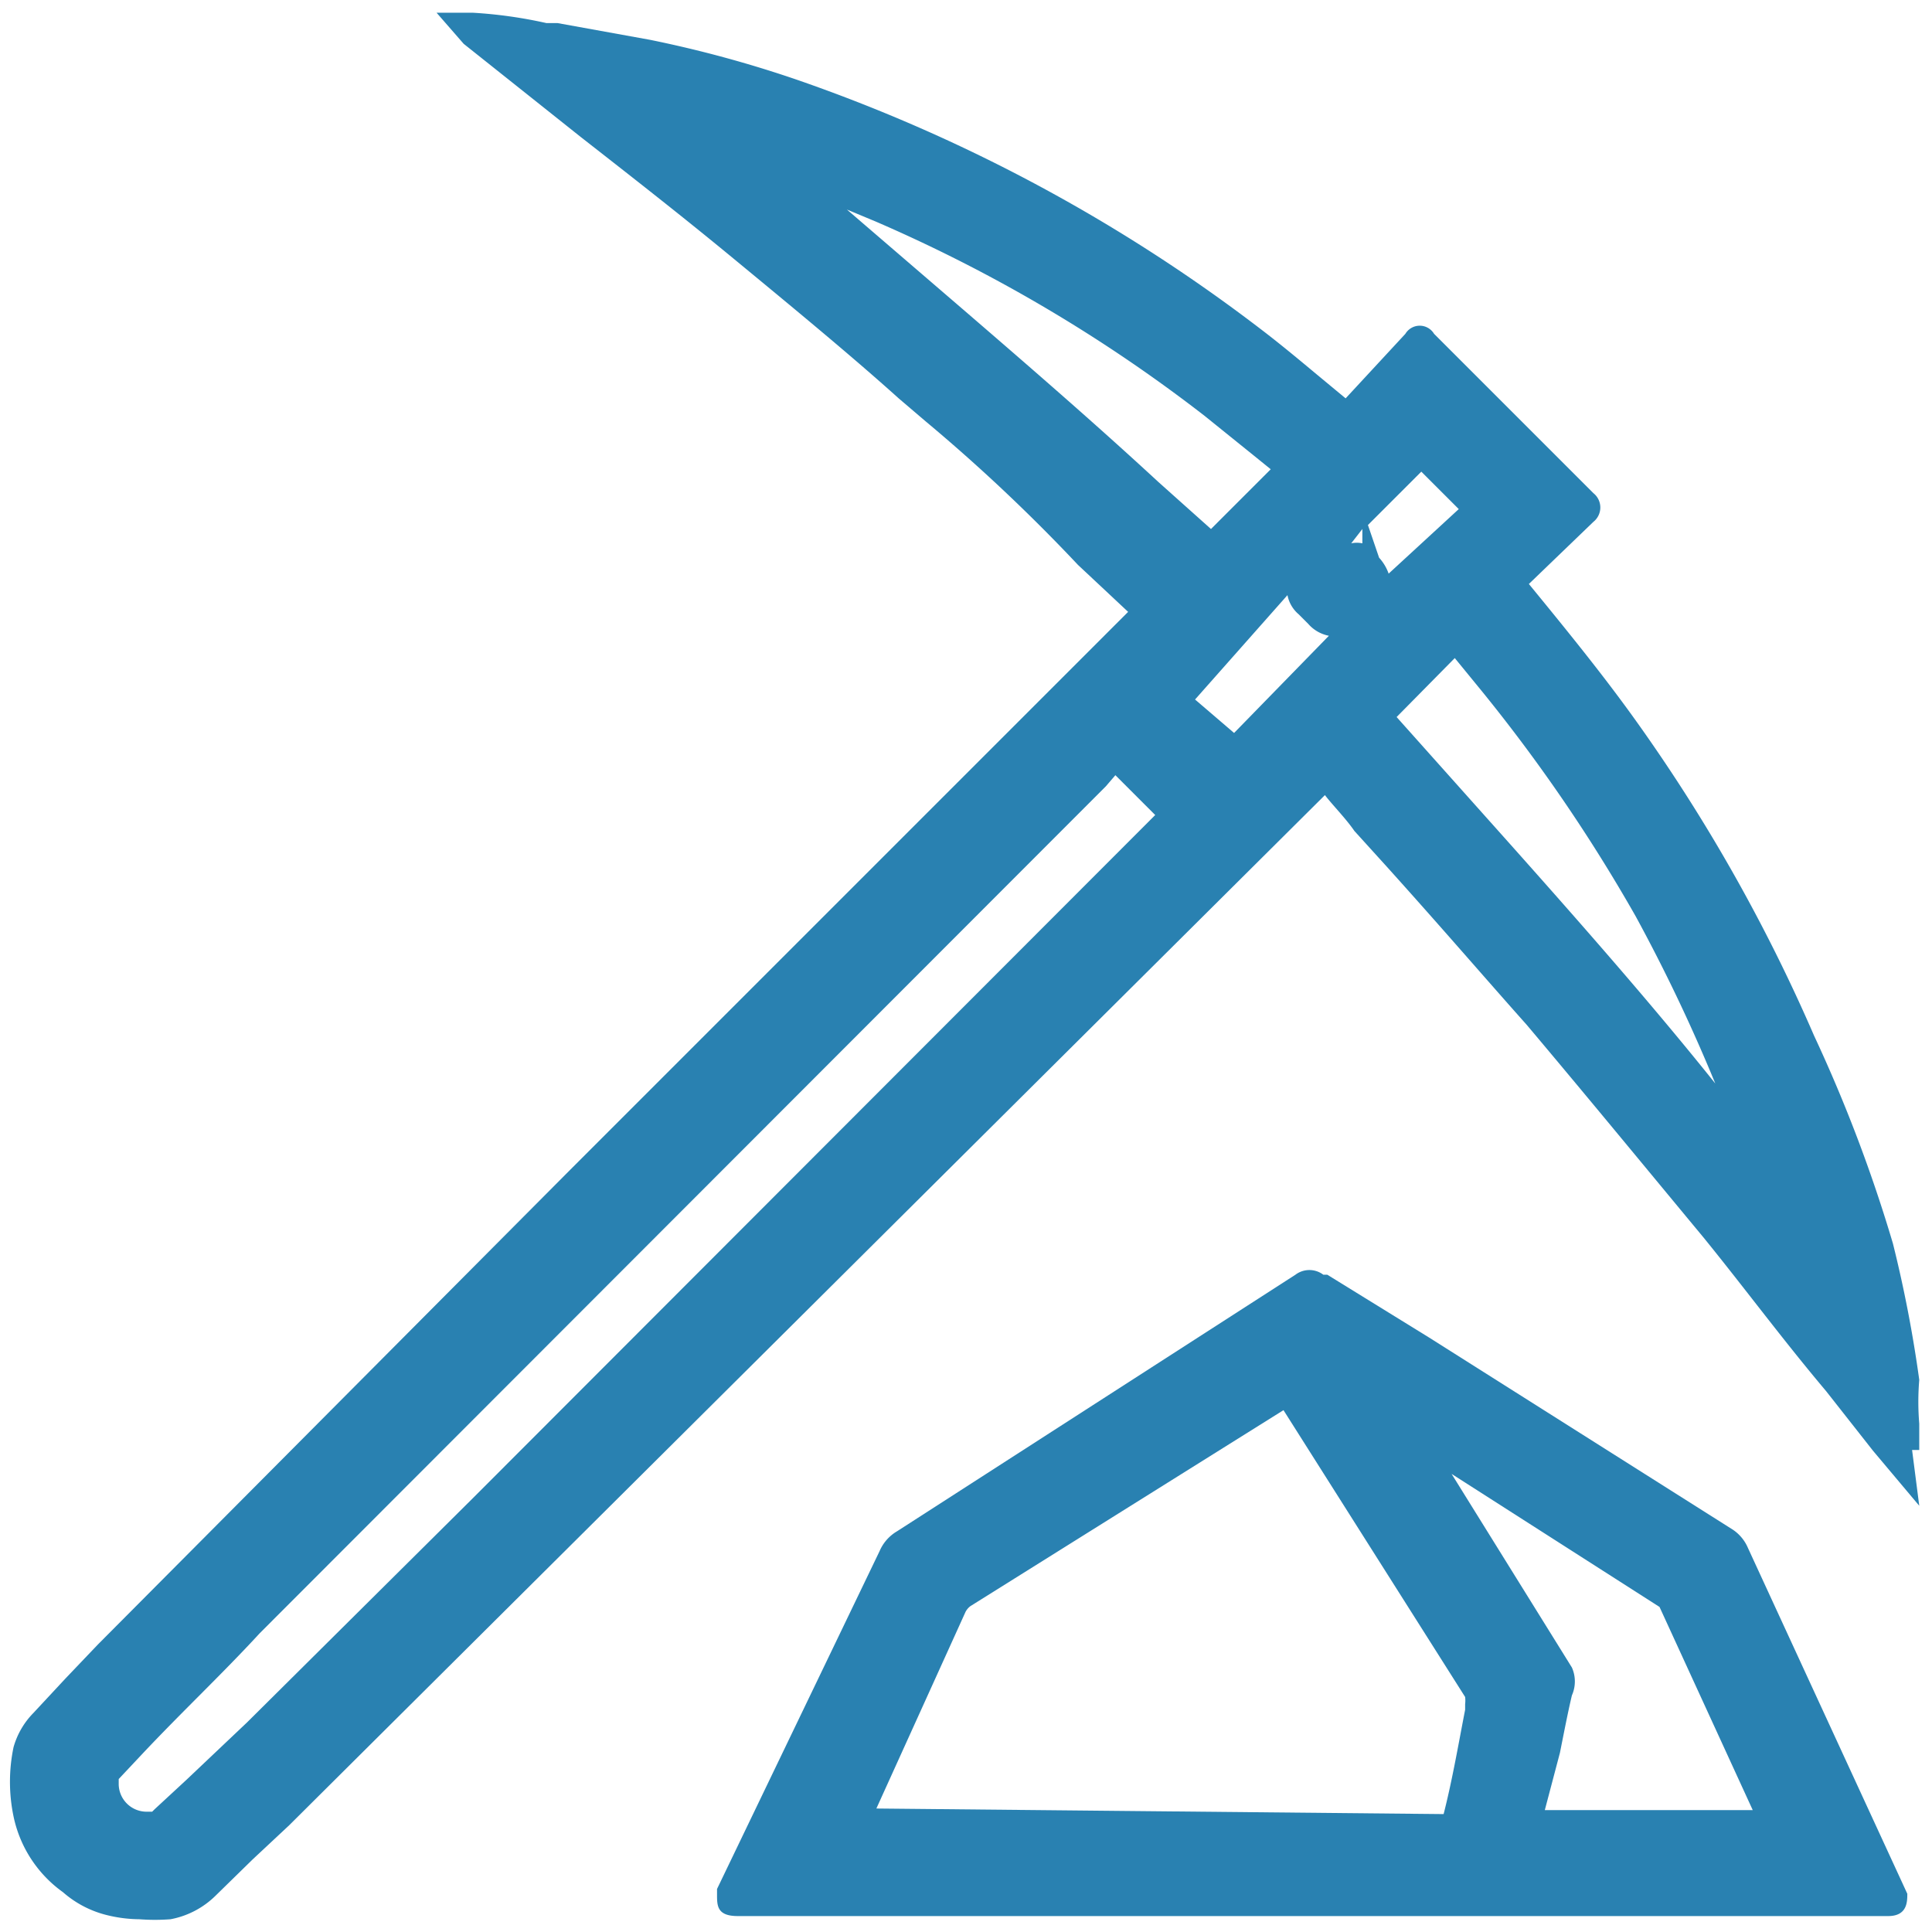
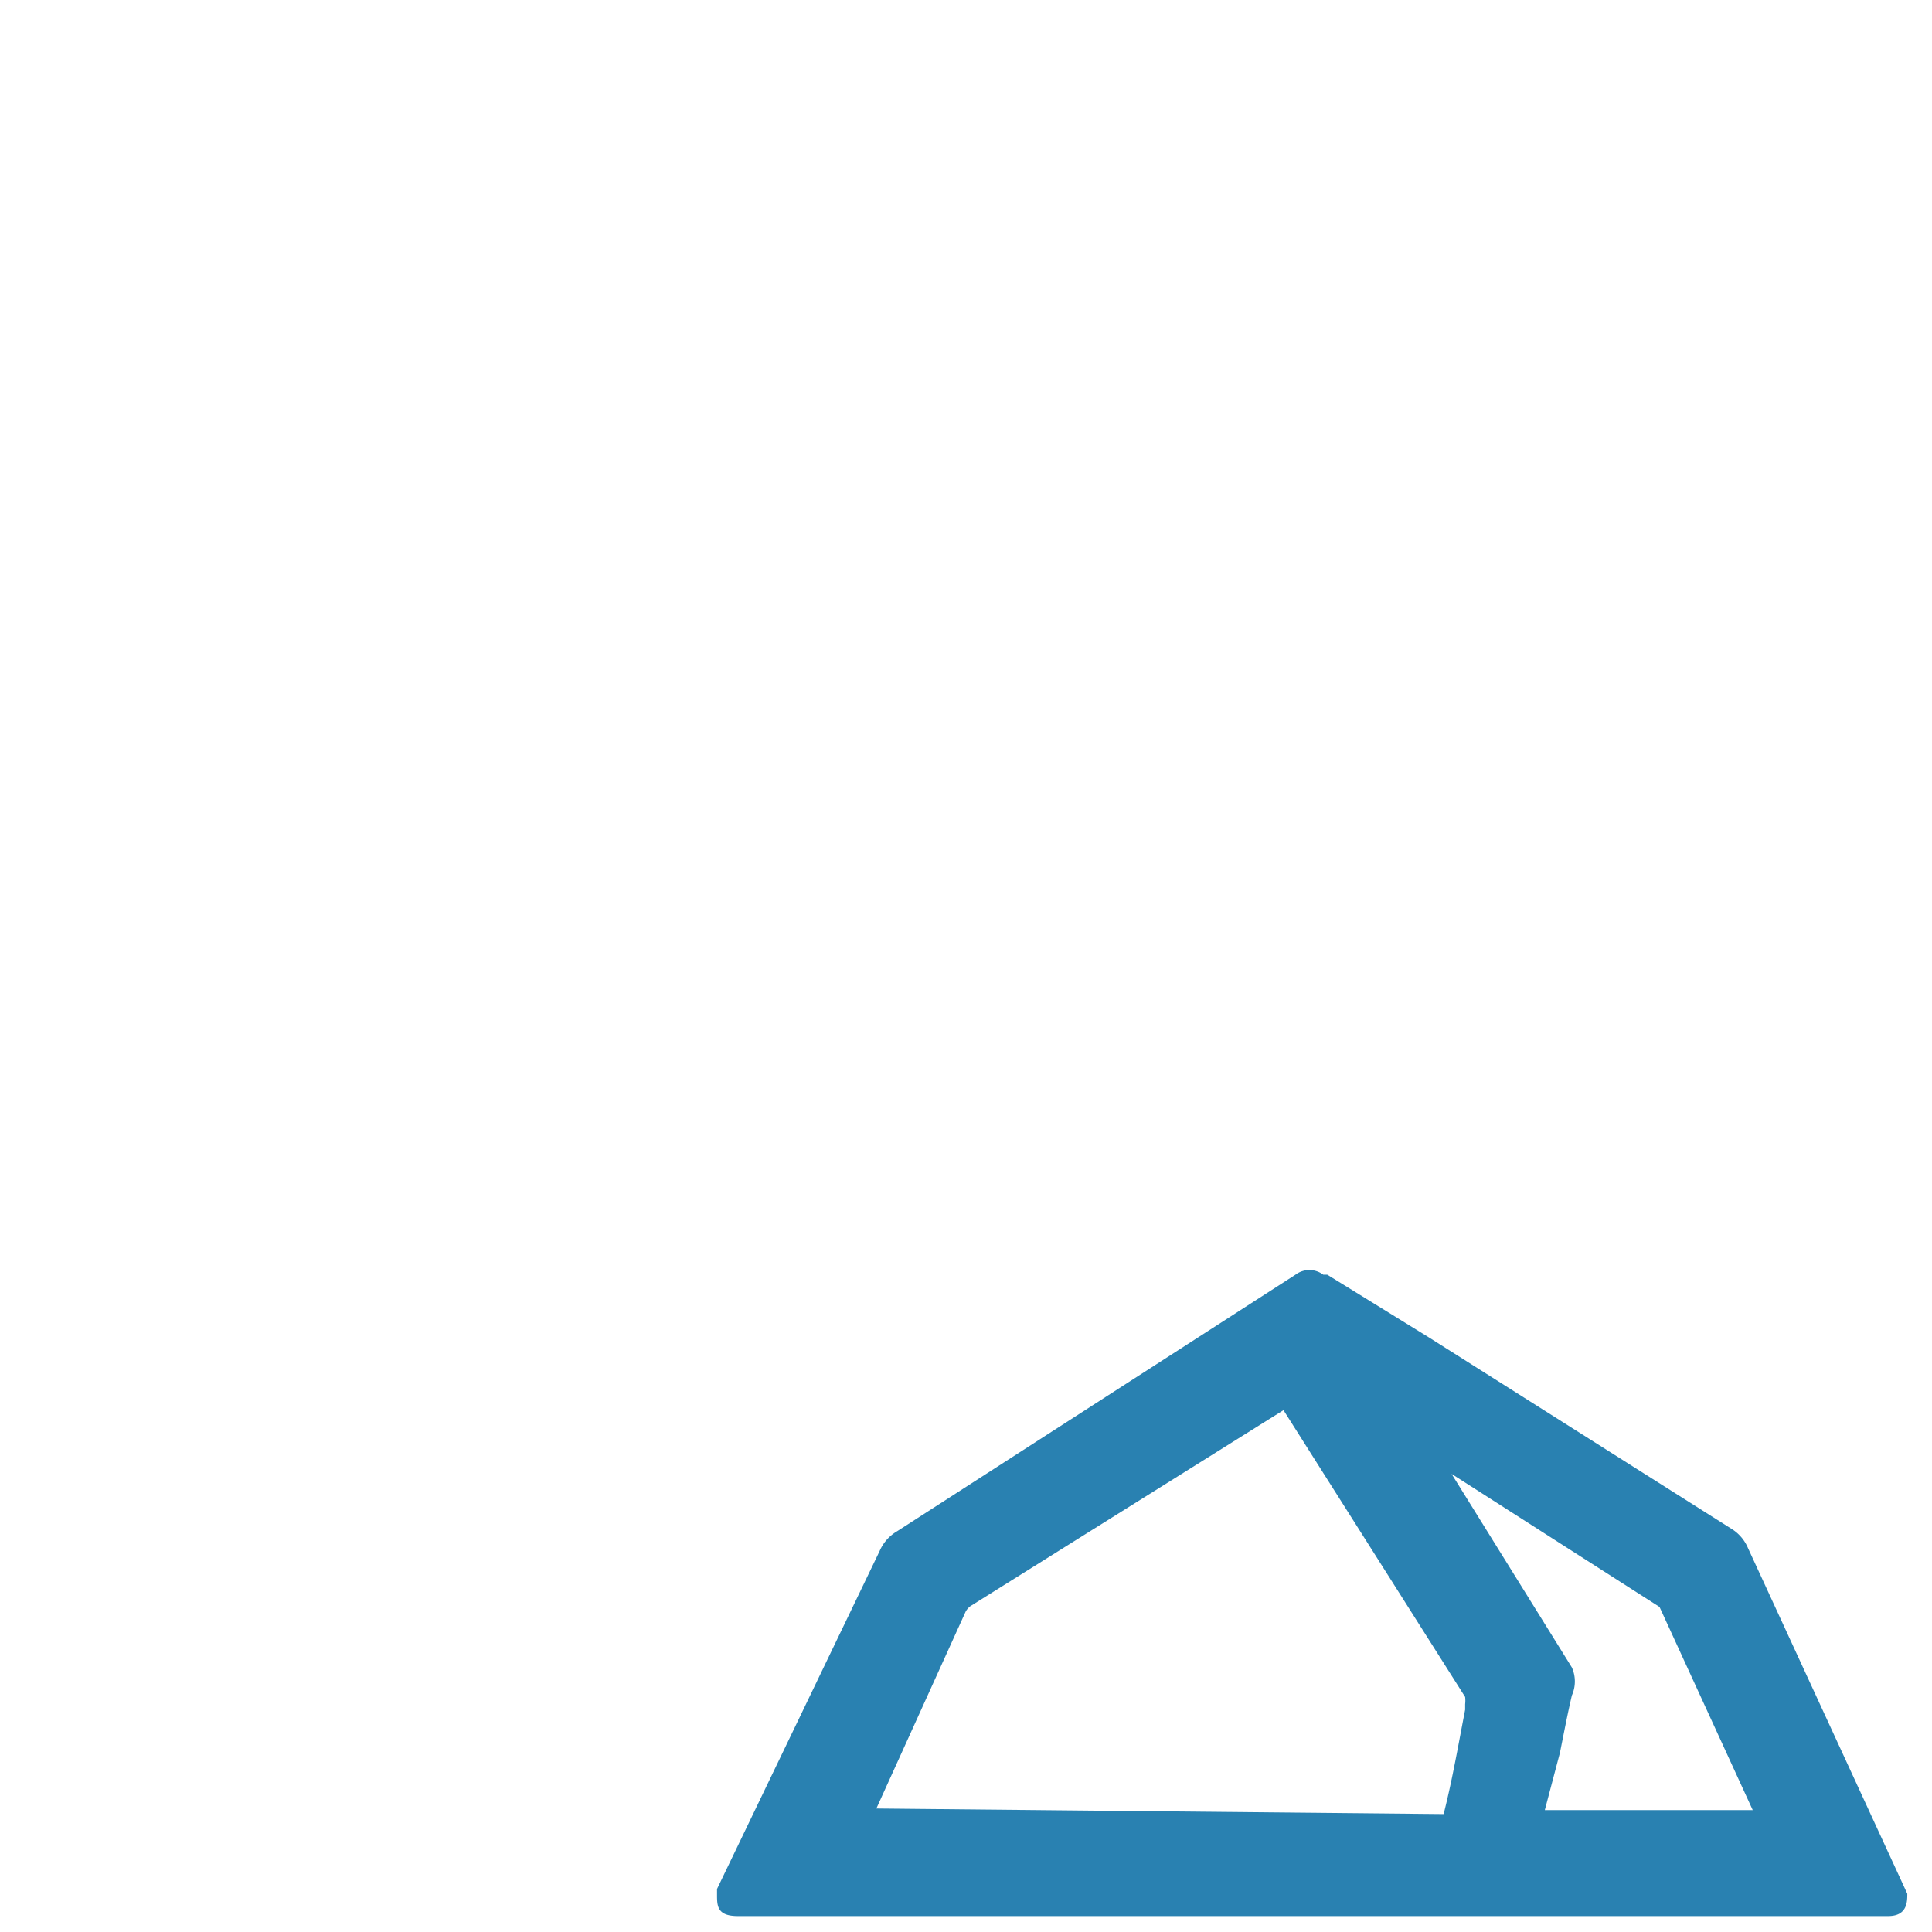
<svg xmlns="http://www.w3.org/2000/svg" id="Слой_1" data-name="Слой 1" width="24.25" height="24.25" viewBox="0 0 24.25 24.25">
  <defs>
    <style>.cls-1{fill:#2981b1;}</style>
  </defs>
  <title>3712-3812 правка</title>
-   <path class="cls-1" d="M17,10.43l.39.43c.73.81,1.27,1.44,1.77,2,.75.89,1.49,1.79,2.22,2.67.52.64,1,1.29,1.54,1.93l.59.75.58.69L24,18.2H24l0,0,.09,0c0-.11,0-.22,0-.33a3.31,3.31,0,0,1,0-.55,16.14,16.14,0,0,0-.33-1.71A18.75,18.75,0,0,0,22.77,13,21.43,21.43,0,0,0,20.5,9c-.36-.5-.76-1-1.31-1.67h0L20,6.55a.23.23,0,0,0,0-.36l-2-2a.21.21,0,0,0-.36,0L16.89,5l-.35-.29c-.24-.2-.48-.4-.73-.59A20.74,20.74,0,0,0,10,1,14.76,14.76,0,0,0,8.16.5L7,.29l-.14,0A5.75,5.75,0,0,0,5.94.16H5.48l.34.39L7.29,1.72c.64.5,1.28,1,1.91,1.52S10.67,4.45,11.28,5l.34.29a21.89,21.89,0,0,1,1.91,1.8l.63.59-7,7L1.23,20.64l-.41.43-.4.43a1,1,0,0,0-.25.43,2.13,2.13,0,0,0,0,.87,1.56,1.56,0,0,0,.62.95,1.31,1.31,0,0,0,.56.29,1.75,1.75,0,0,0,.4.05,2.58,2.58,0,0,0,.39,0,1.09,1.09,0,0,0,.57-.3l.46-.45.46-.43,13-12.93C16.73,10.11,16.89,10.27,17,10.43ZM1.91,22.74H1.84a.35.35,0,0,1-.35-.34v-.07L1.8,22c.51-.54,1-1,1.46-1.5L13.88,9.87,14,9.73l.5.5L5.94,18.8,3.1,21.62l-.76.72-.4.37ZM17.43,7.2A.59.59,0,0,0,17.31,7l-.14-.41.67-.67.47.47Zm.83,1.06.27.33a20.64,20.64,0,0,1,2,2.91,21.37,21.37,0,0,1,1,2.1c-.8-1-1.73-2.06-2.83-3.29L17.53,9ZM17.1,6.64v.18a.33.33,0,0,0-.14,0Zm-1.9,0-.66-.59c-.79-.73-1.61-1.44-2.41-2.13l-1.5-1.29.36.15a19.1,19.1,0,0,1,4.13,2.44l.62.5.21.17Zm1.07.48h0Zm-.11.35a.42.42,0,0,0,.14.24l.12.12a.46.46,0,0,0,.26.15L15.49,9.2l0,0L15,8.78Zm.17-.33h0v0h0Z" />
  <path class="cls-1" d="M21.75,19.2l-3.81-2.41L16.66,16l-.05,0a.29.29,0,0,0-.35,0l-5,3.22a.53.53,0,0,0-.22.25L9,23.71v.07c0,.14,0,.27.26.27H16.5l7.2,0c.24,0,.24-.18.24-.28l-2-4.34A.52.52,0,0,0,21.75,19.2ZM19.58,22c.05-.25.1-.51.15-.72a.43.43,0,0,0,0-.35L18.22,18.5l2.61,1.67a.1.1,0,0,1,0,0L22,22.72h-1.2l-1.41,0Zm-1.19-.7a.39.39,0,0,1,0,.09v.07c-.08.41-.16.88-.27,1.31L11,22.7l1.12-2.47a.22.22,0,0,1,.06-.07l3.93-2.46Z" />
</svg>